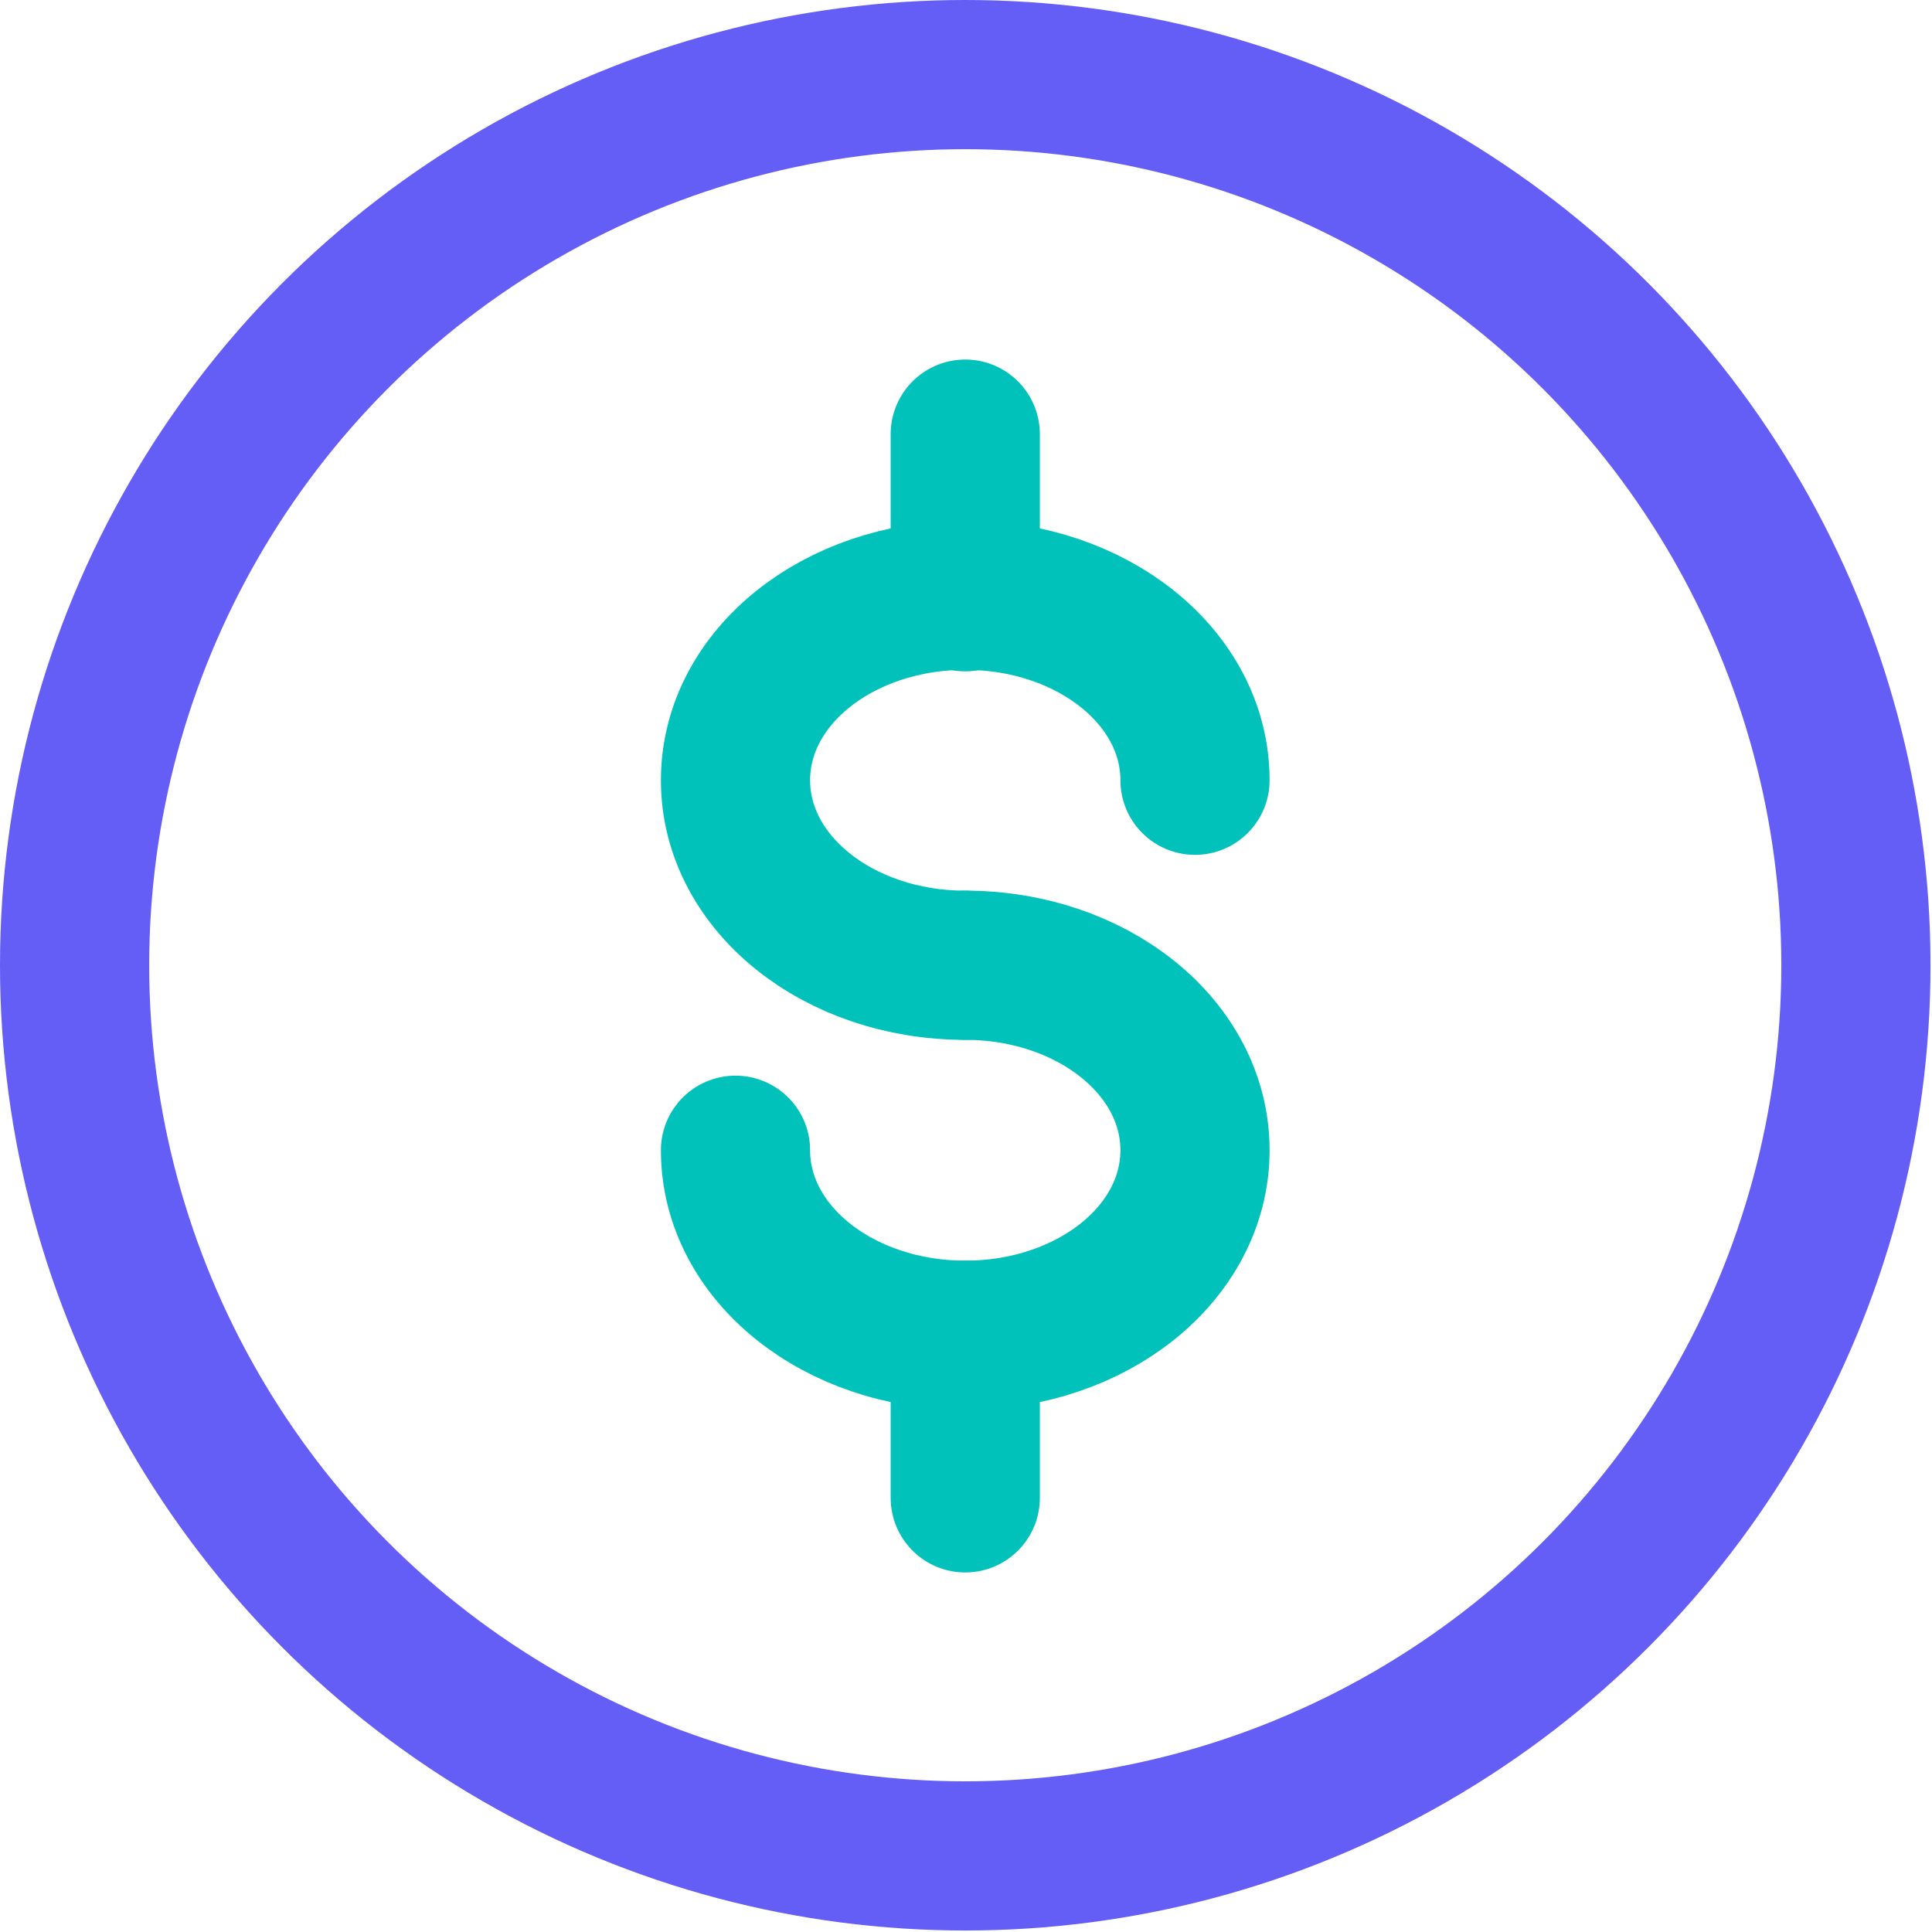
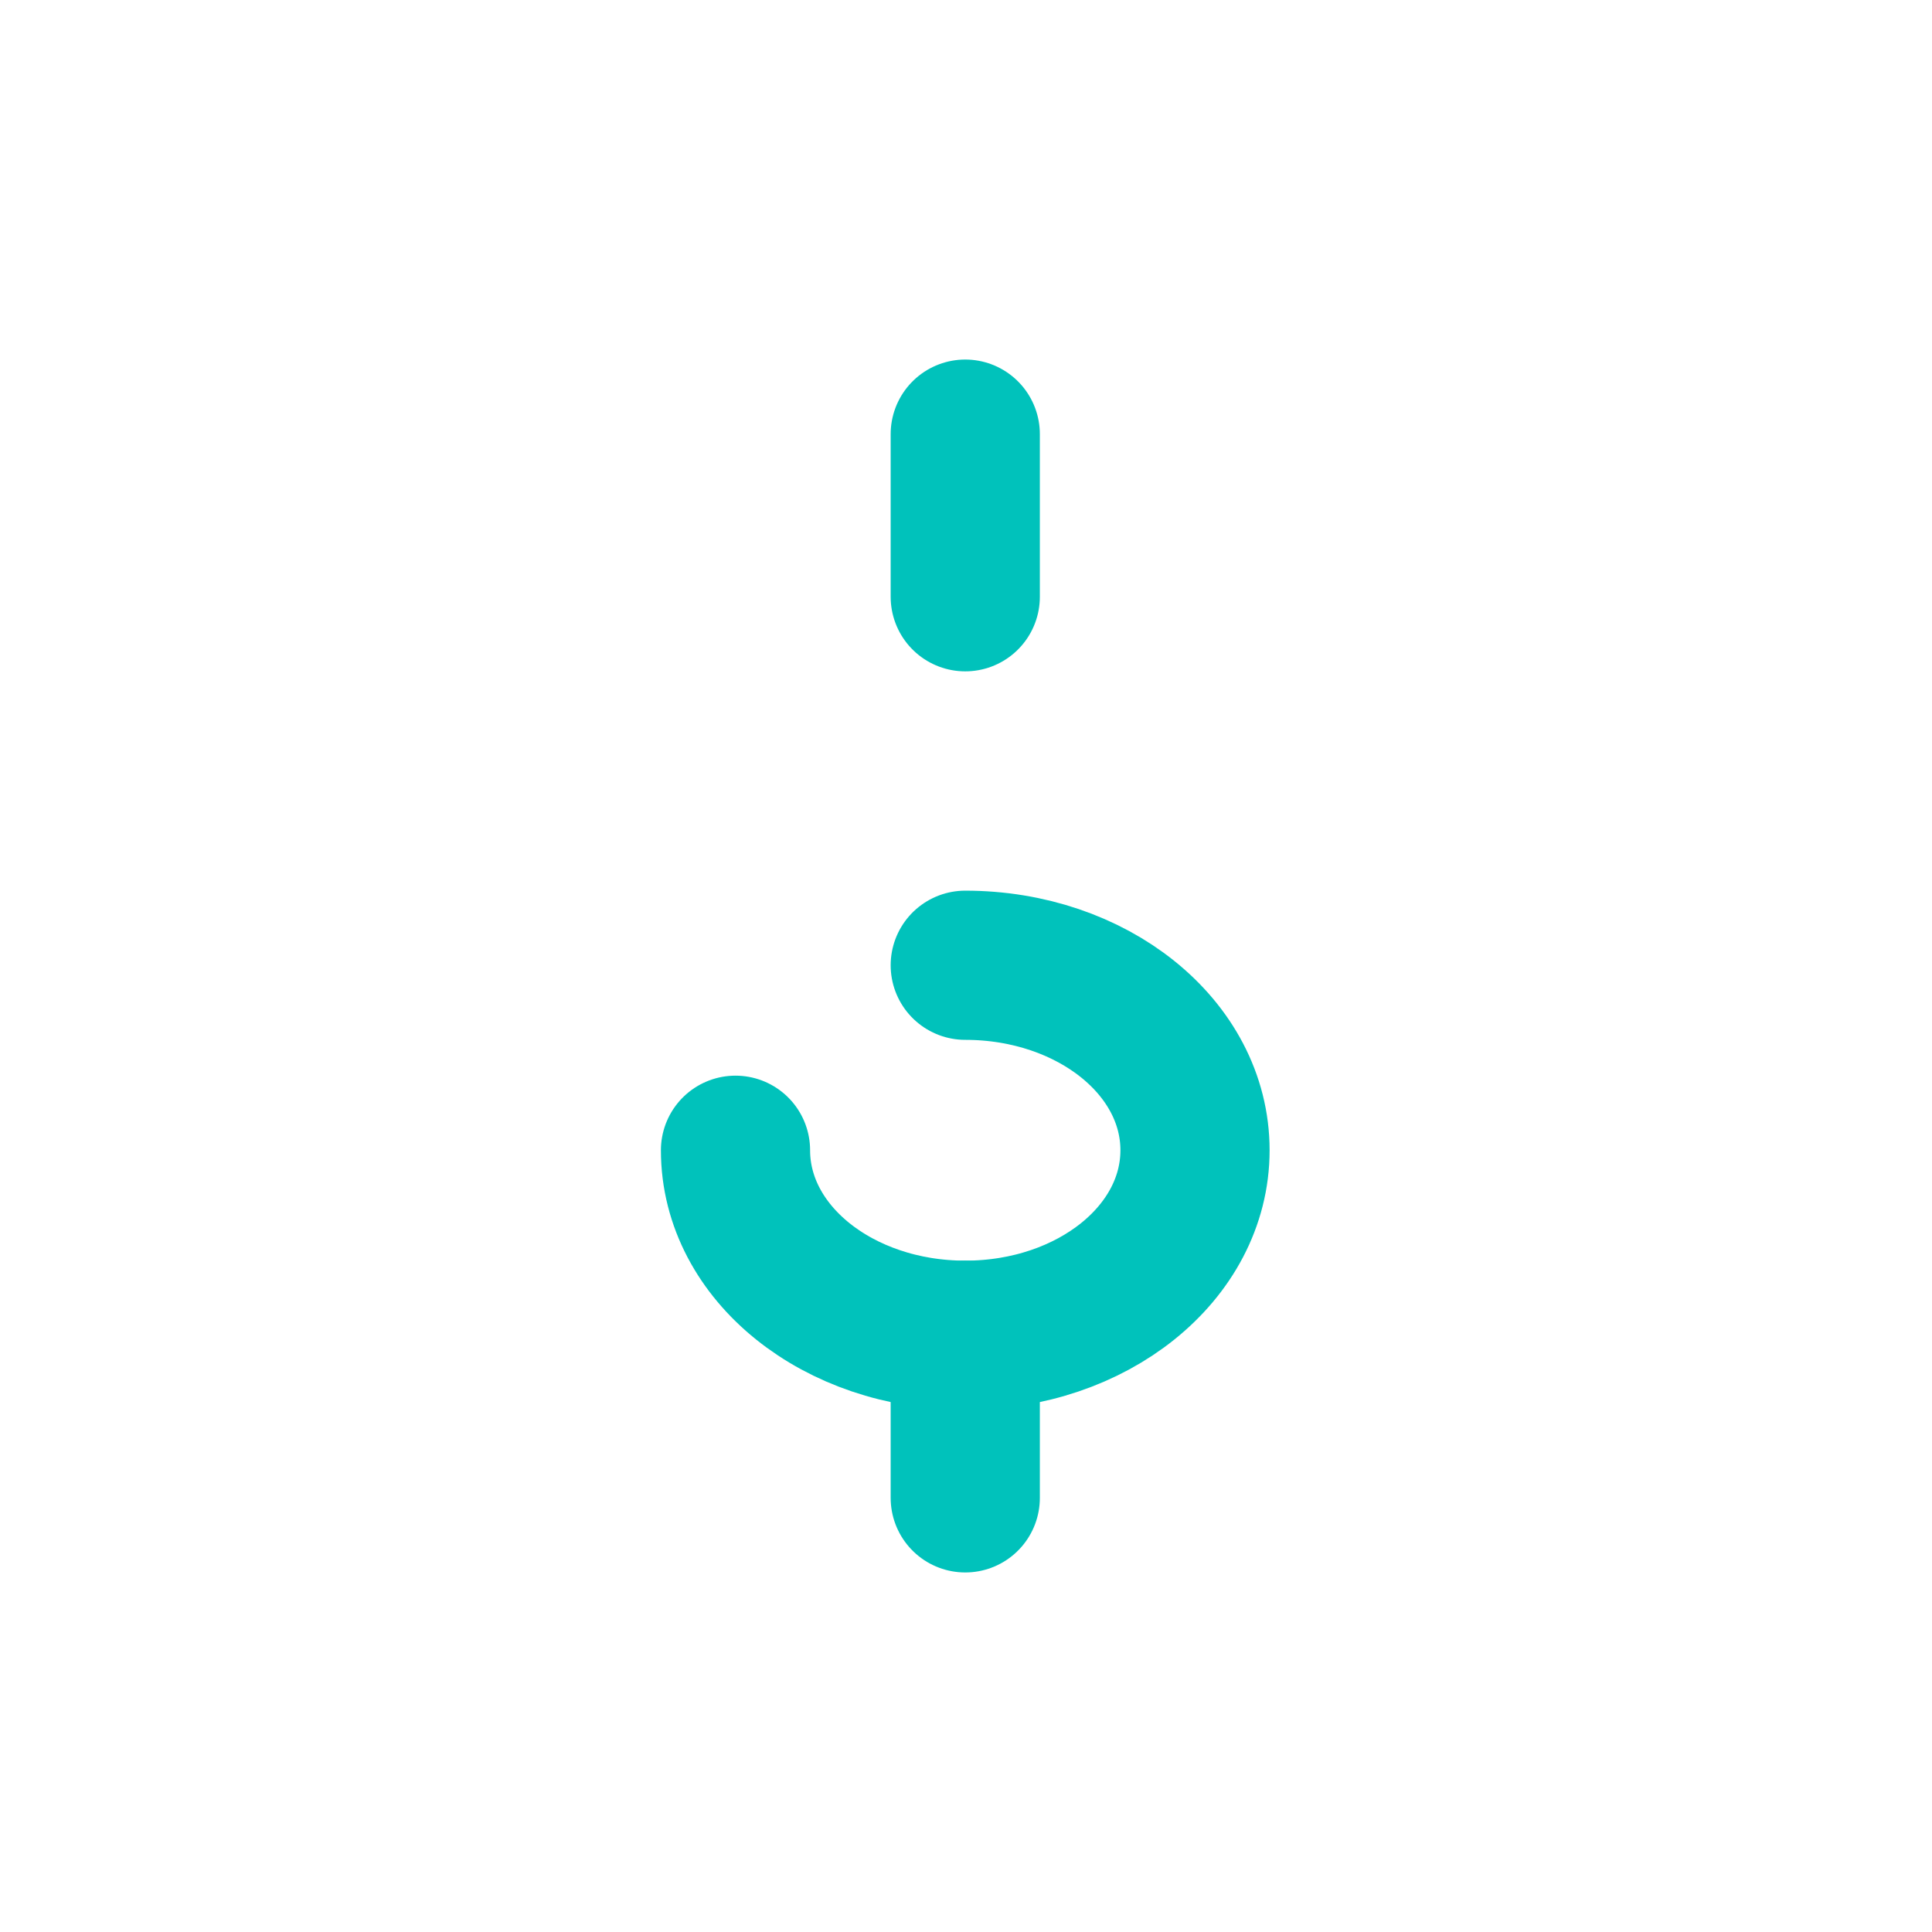
<svg xmlns="http://www.w3.org/2000/svg" id="Layer_2" data-name="Layer 2" viewBox="0 0 12.95 12.95">
  <defs>
    <style>
      .cls-1 {
        stroke: #645df6;
      }

      .cls-1, .cls-2 {
        fill: none;
        stroke-linecap: round;
        stroke-linejoin: round;
      }

      .cls-2 {
        stroke: #00c2bb;
      }
    </style>
  </defs>
  <g id="Layer_2-2" data-name="Layer 2">
    <g>
-       <circle class="cls-1" cx="6.47" cy="6.47" r="5.97" />
      <g>
        <line class="cls-2" x1="6.47" y1="8.95" x2="6.47" y2="10.04" />
        <g>
          <line class="cls-2" x1="6.47" y1="2.91" x2="6.47" y2="4" />
          <g>
-             <path class="cls-2" d="M6.47,6.47c-.85,0-1.54-.55-1.54-1.24s.69-1.24,1.54-1.24,1.54.55,1.54,1.24" />
            <path class="cls-2" d="M6.47,6.47c.85,0,1.54.55,1.54,1.24s-.69,1.24-1.54,1.24-1.54-.55-1.54-1.24" />
          </g>
        </g>
      </g>
    </g>
  </g>
</svg>